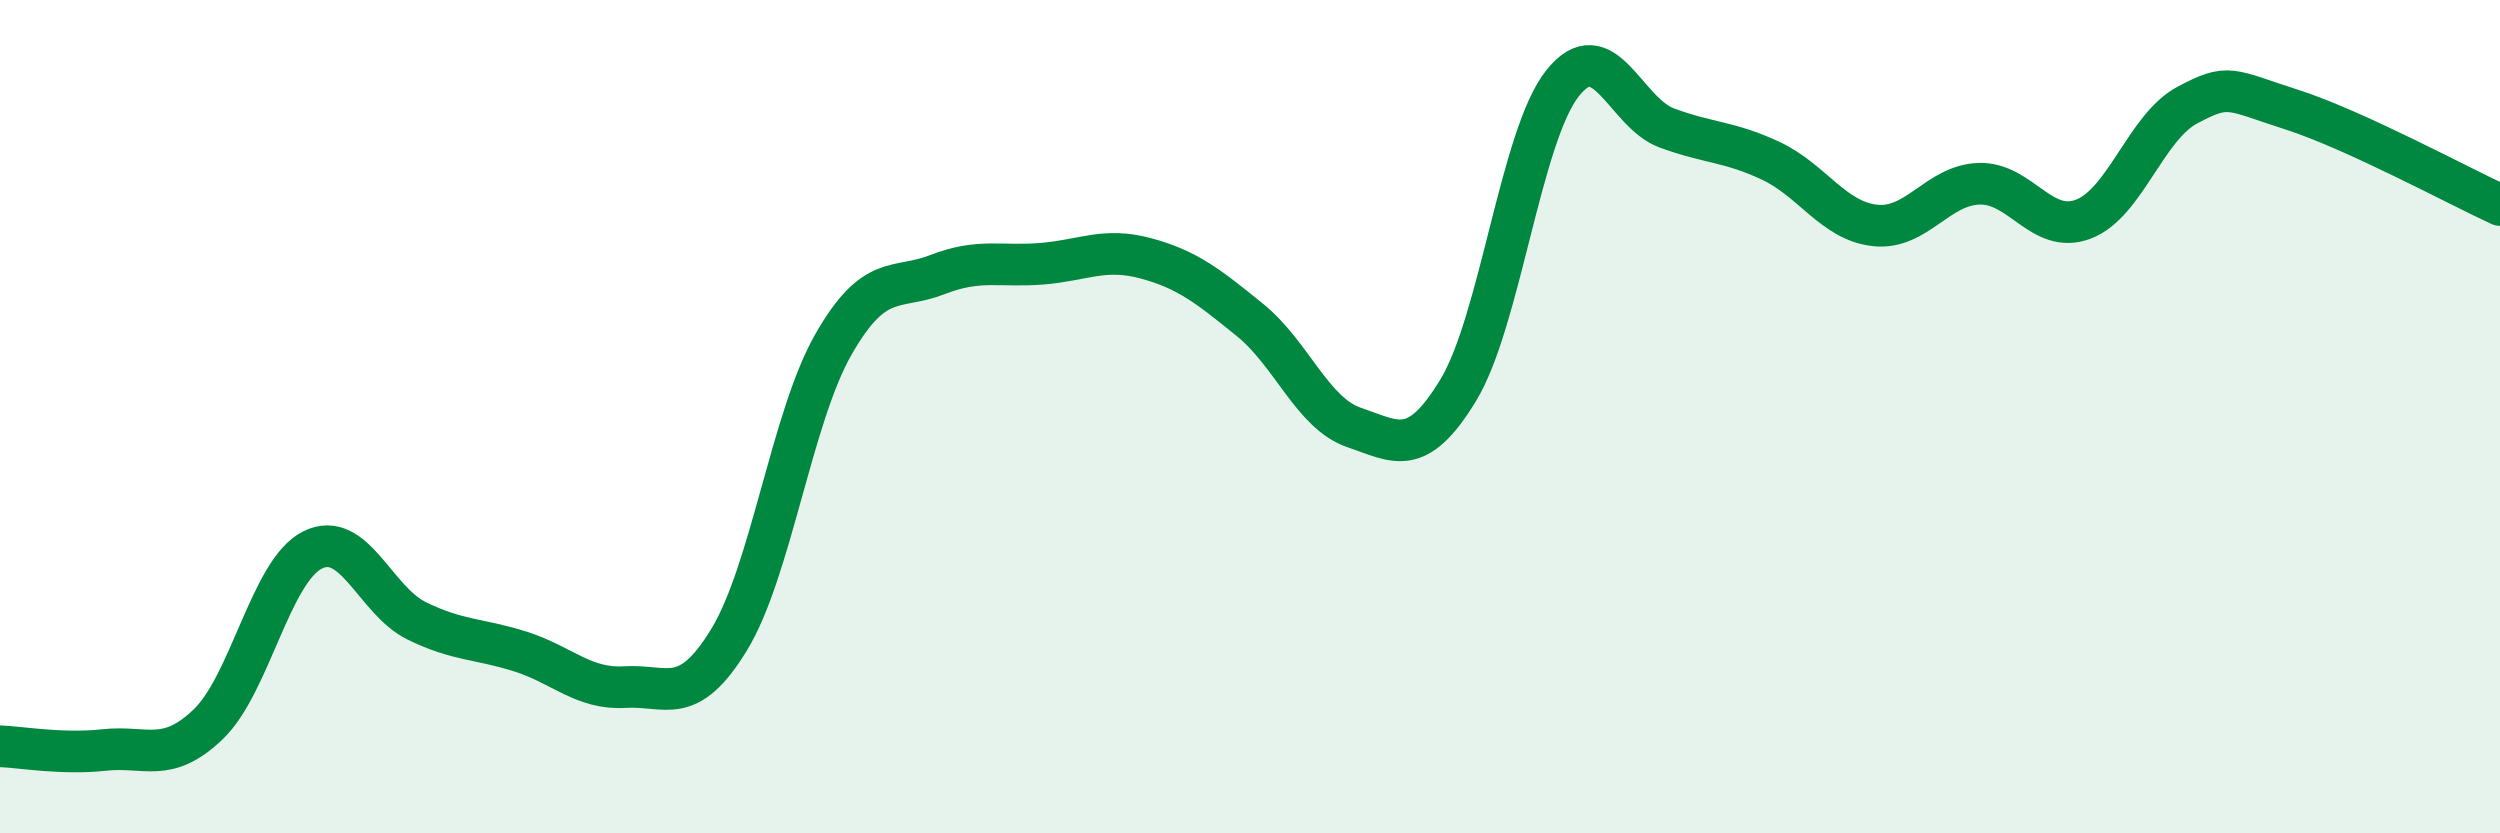
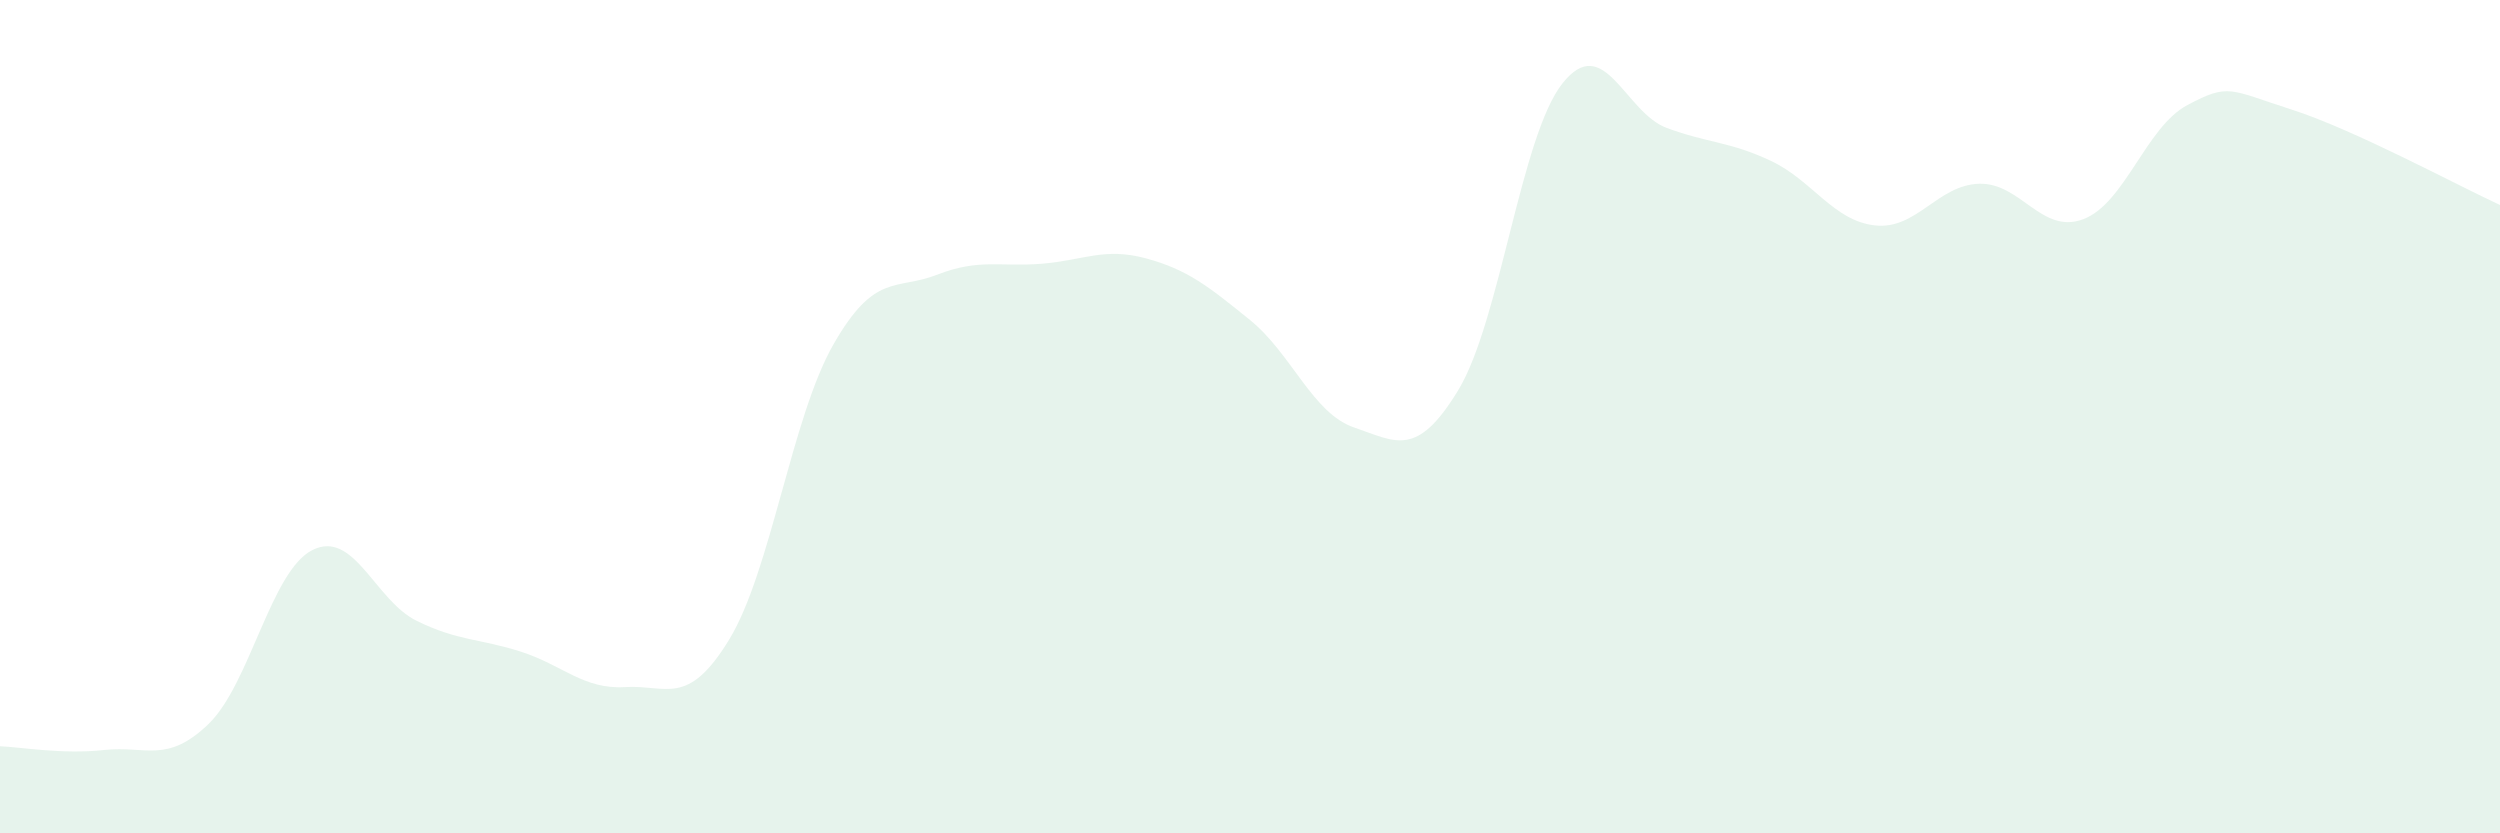
<svg xmlns="http://www.w3.org/2000/svg" width="60" height="20" viewBox="0 0 60 20">
  <path d="M 0,17.91 C 0.5,17.93 1.5,18.11 2.5,18 C 3.5,17.89 4,18.34 5,17.38 C 6,16.42 6.5,13.7 7.5,13.2 C 8.5,12.7 9,14.41 10,14.9 C 11,15.39 11.5,15.32 12.5,15.64 C 13.5,15.96 14,16.55 15,16.49 C 16,16.43 16.5,16.99 17.5,15.35 C 18.5,13.71 19,10.02 20,8.27 C 21,6.52 21.5,6.98 22.5,6.59 C 23.5,6.2 24,6.41 25,6.33 C 26,6.25 26.5,5.93 27.5,6.2 C 28.5,6.47 29,6.87 30,7.68 C 31,8.49 31.5,9.92 32.5,10.26 C 33.5,10.6 34,11.01 35,9.36 C 36,7.71 36.5,3.26 37.5,2 C 38.5,0.74 39,2.7 40,3.07 C 41,3.44 41.5,3.39 42.5,3.86 C 43.5,4.33 44,5.3 45,5.41 C 46,5.52 46.5,4.44 47.5,4.41 C 48.5,4.38 49,5.64 50,5.26 C 51,4.88 51.5,3.05 52.5,2.52 C 53.5,1.99 53.5,2.15 55,2.63 C 56.5,3.11 59,4.46 60,4.92L60 20L0 20Z" fill="#008740" opacity="0.1" stroke-linecap="round" stroke-linejoin="round" />
-   <path d="M 0,17.91 C 0.5,17.93 1.5,18.11 2.5,18 C 3.5,17.89 4,18.34 5,17.38 C 6,16.42 6.5,13.7 7.5,13.2 C 8.5,12.7 9,14.41 10,14.9 C 11,15.39 11.5,15.32 12.5,15.64 C 13.5,15.96 14,16.55 15,16.49 C 16,16.43 16.5,16.99 17.5,15.35 C 18.5,13.71 19,10.02 20,8.27 C 21,6.52 21.5,6.98 22.5,6.59 C 23.5,6.2 24,6.41 25,6.33 C 26,6.25 26.5,5.93 27.5,6.2 C 28.5,6.47 29,6.87 30,7.68 C 31,8.49 31.5,9.92 32.5,10.26 C 33.5,10.6 34,11.01 35,9.36 C 36,7.71 36.5,3.26 37.5,2 C 38.5,0.74 39,2.7 40,3.07 C 41,3.44 41.5,3.39 42.5,3.86 C 43.5,4.33 44,5.3 45,5.41 C 46,5.52 46.5,4.44 47.5,4.41 C 48.5,4.38 49,5.64 50,5.26 C 51,4.88 51.5,3.05 52.5,2.52 C 53.5,1.99 53.5,2.15 55,2.63 C 56.5,3.11 59,4.46 60,4.92" stroke="#008740" stroke-width="1" fill="none" stroke-linecap="round" stroke-linejoin="round" />
</svg>